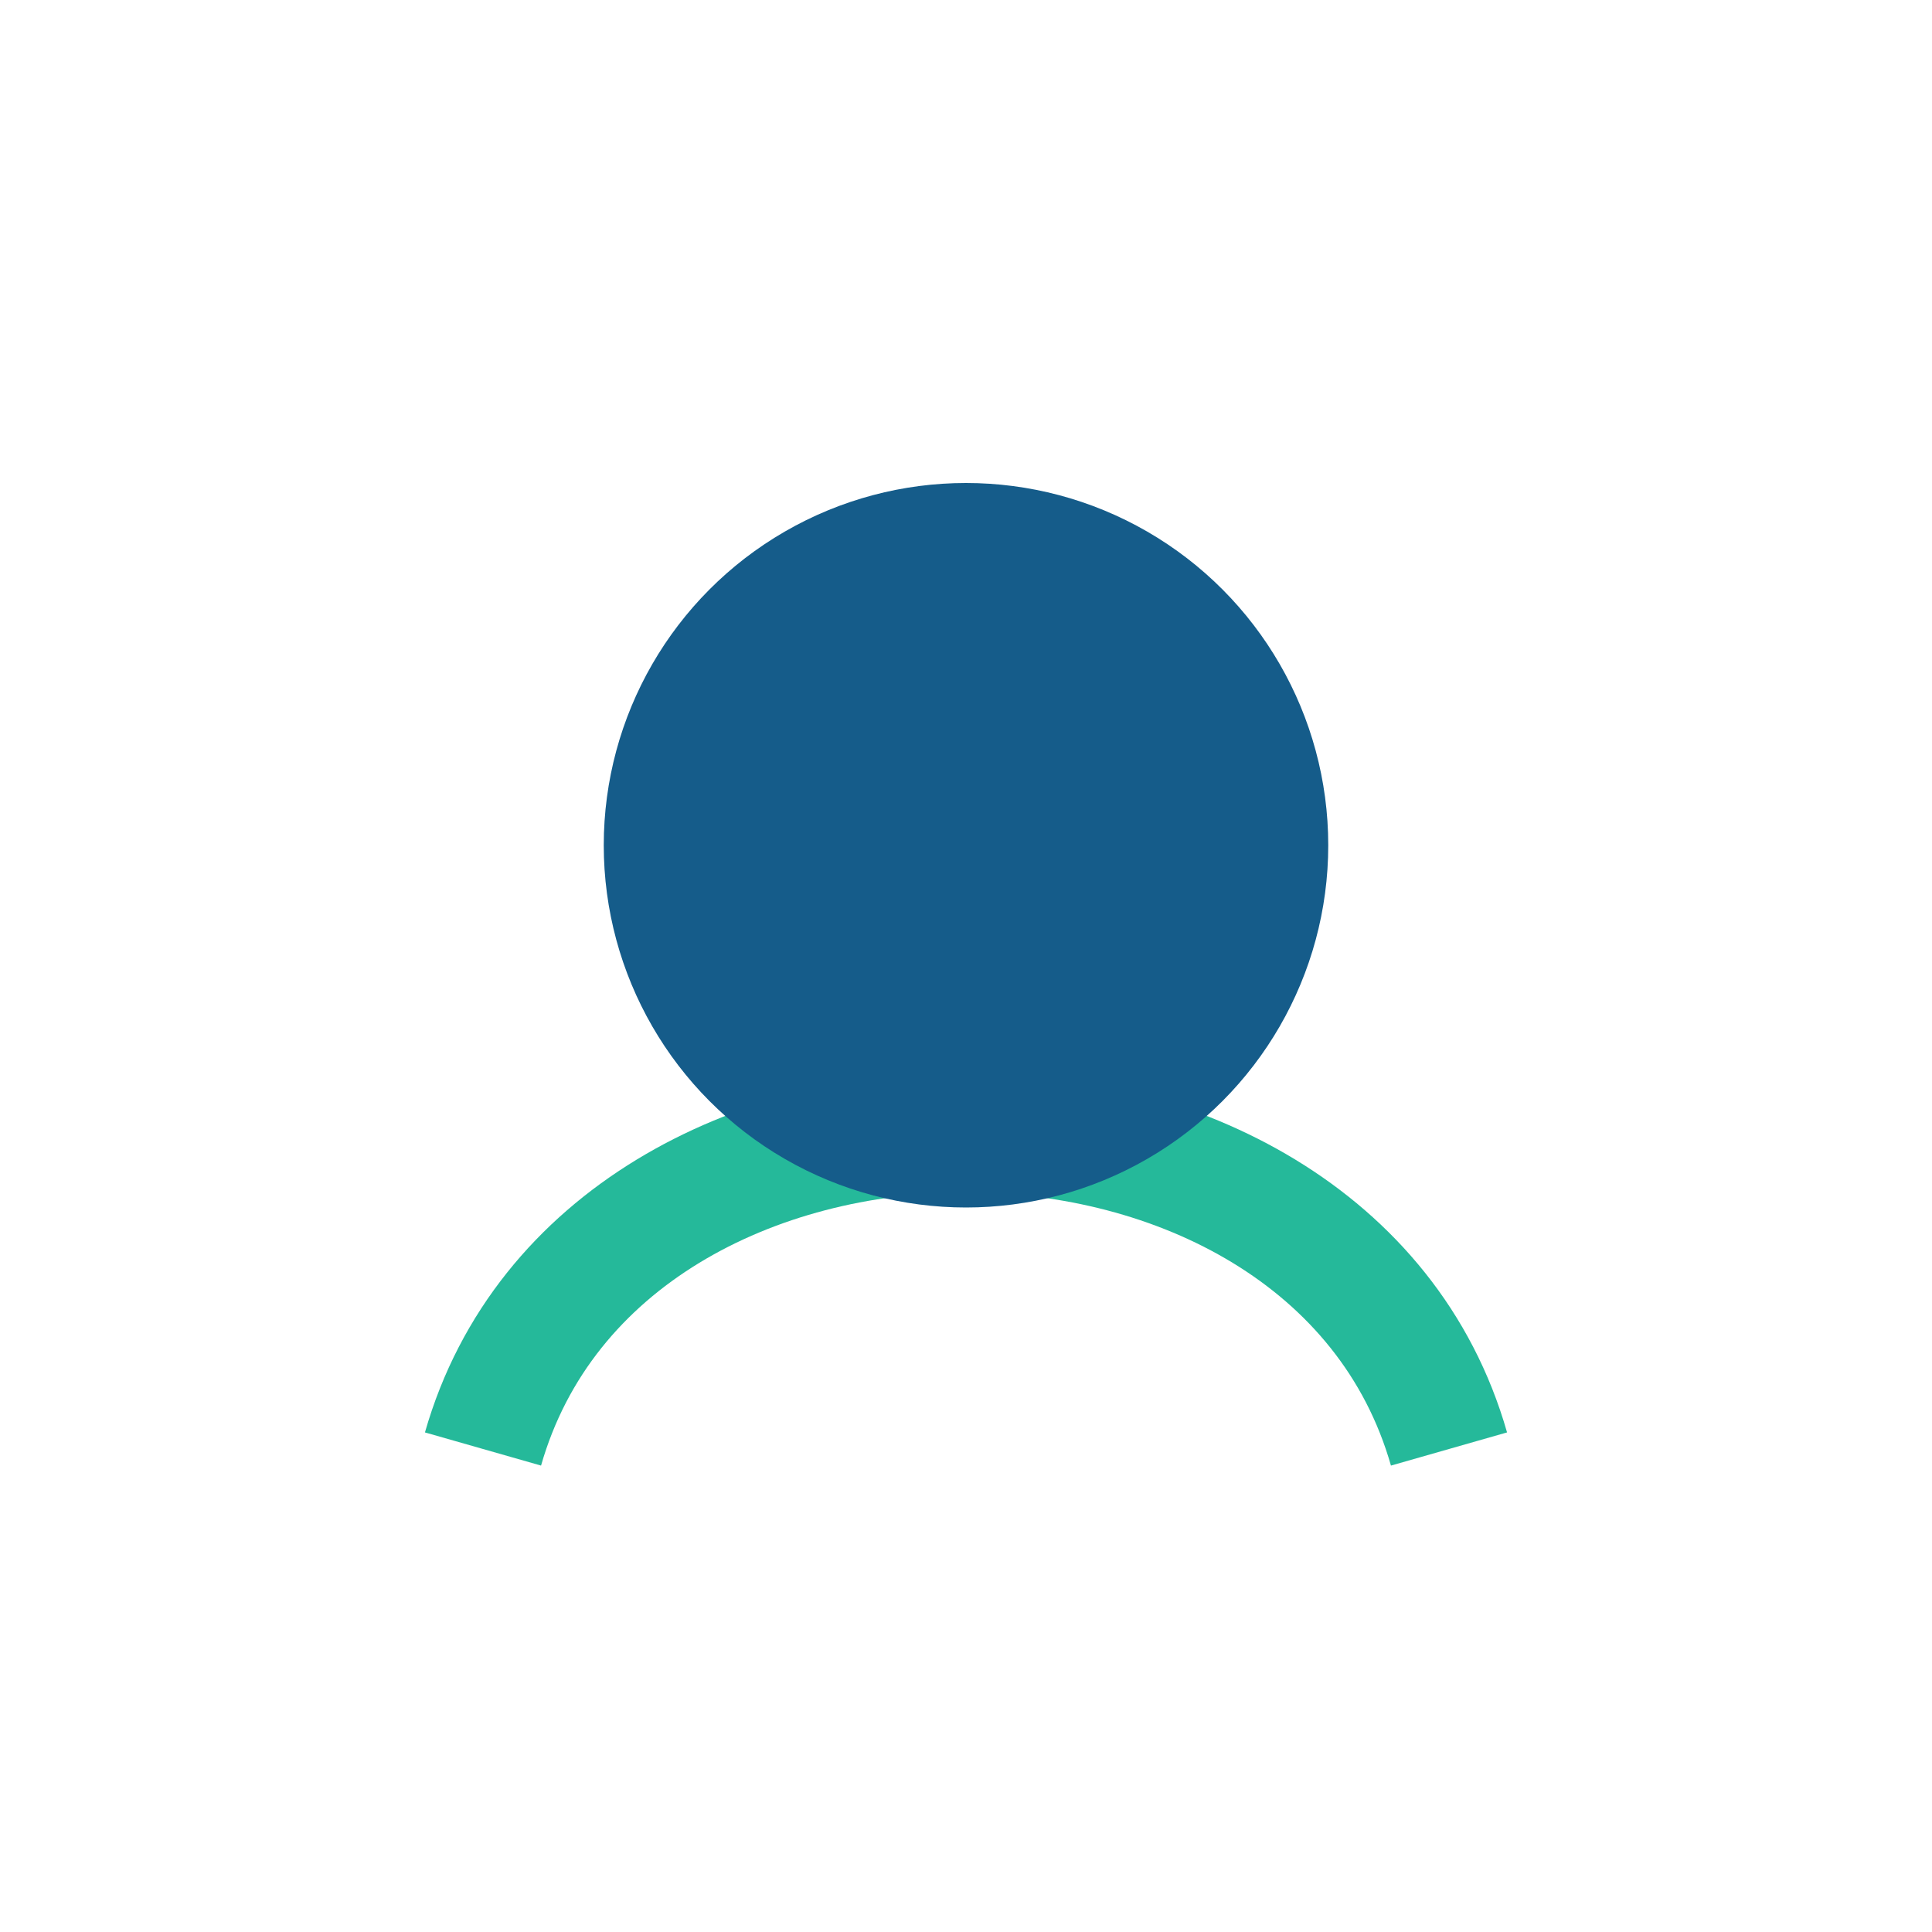
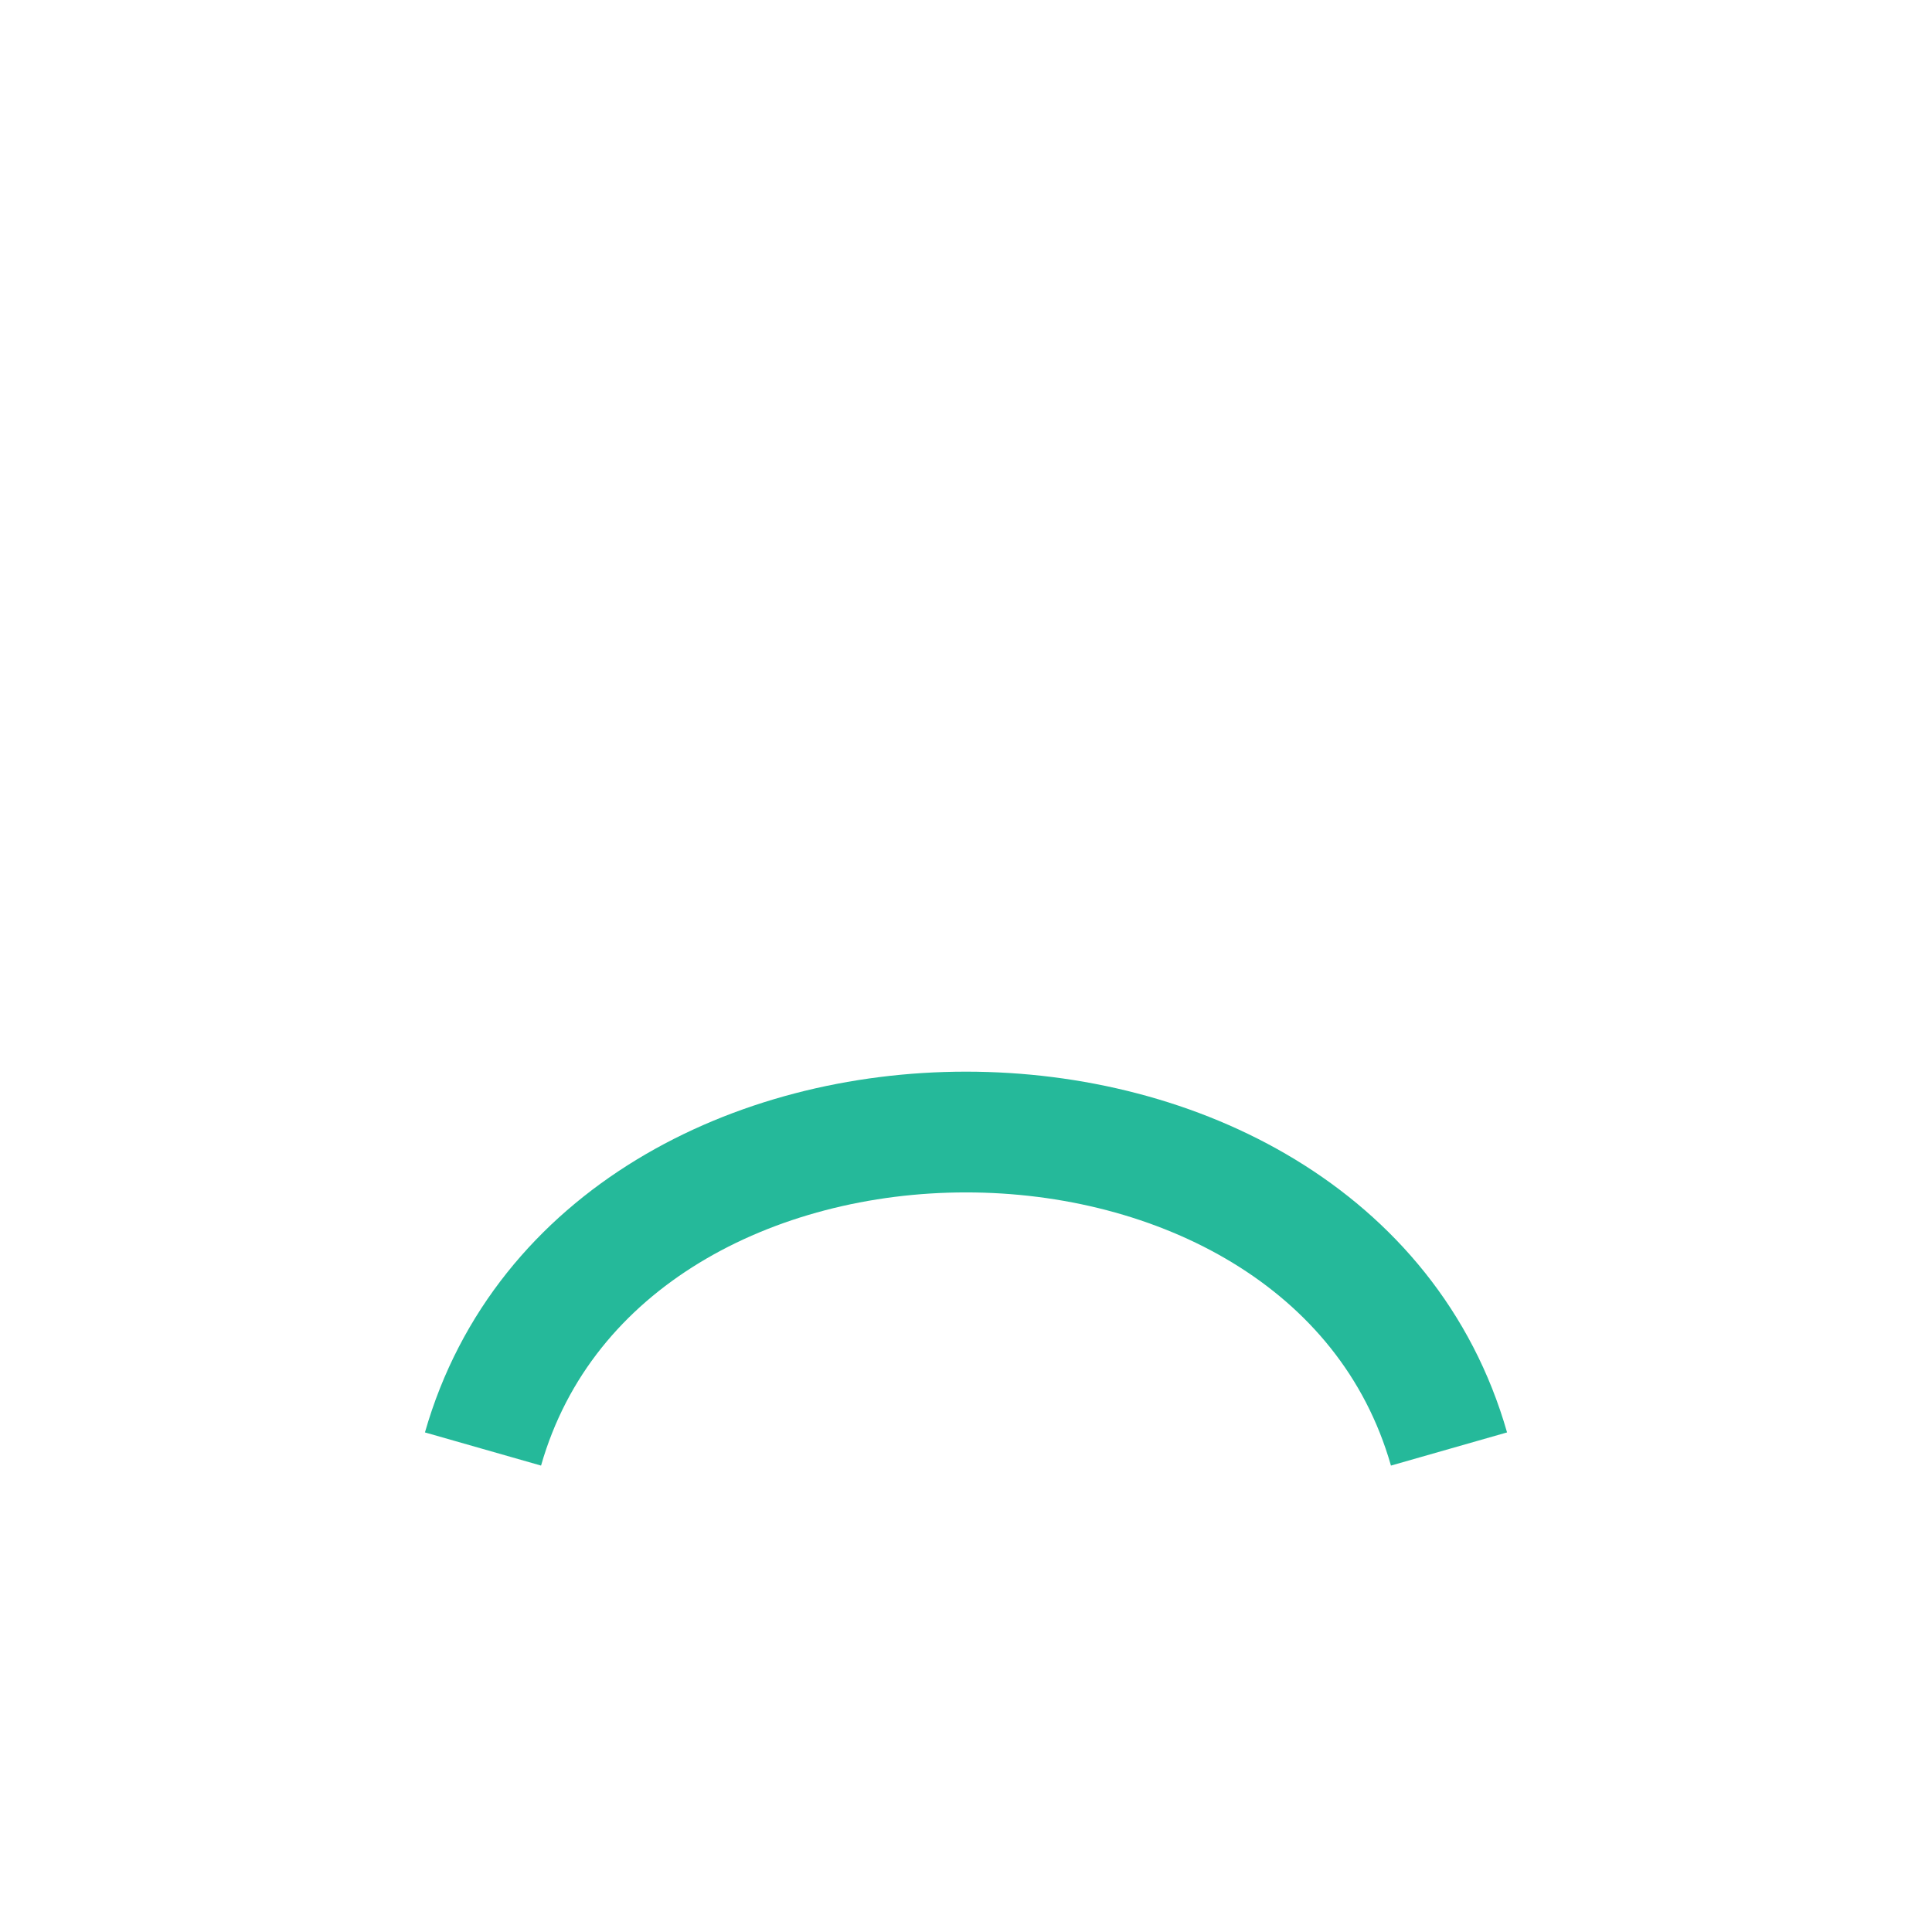
<svg xmlns="http://www.w3.org/2000/svg" width="32" height="32" viewBox="0 0 32 32">
  <path d="M8 24c2-7 14-7 16 0" fill="none" stroke="#25B99A" stroke-width="2" />
-   <circle cx="16" cy="14" r="6" fill="#155C8A" />
</svg>